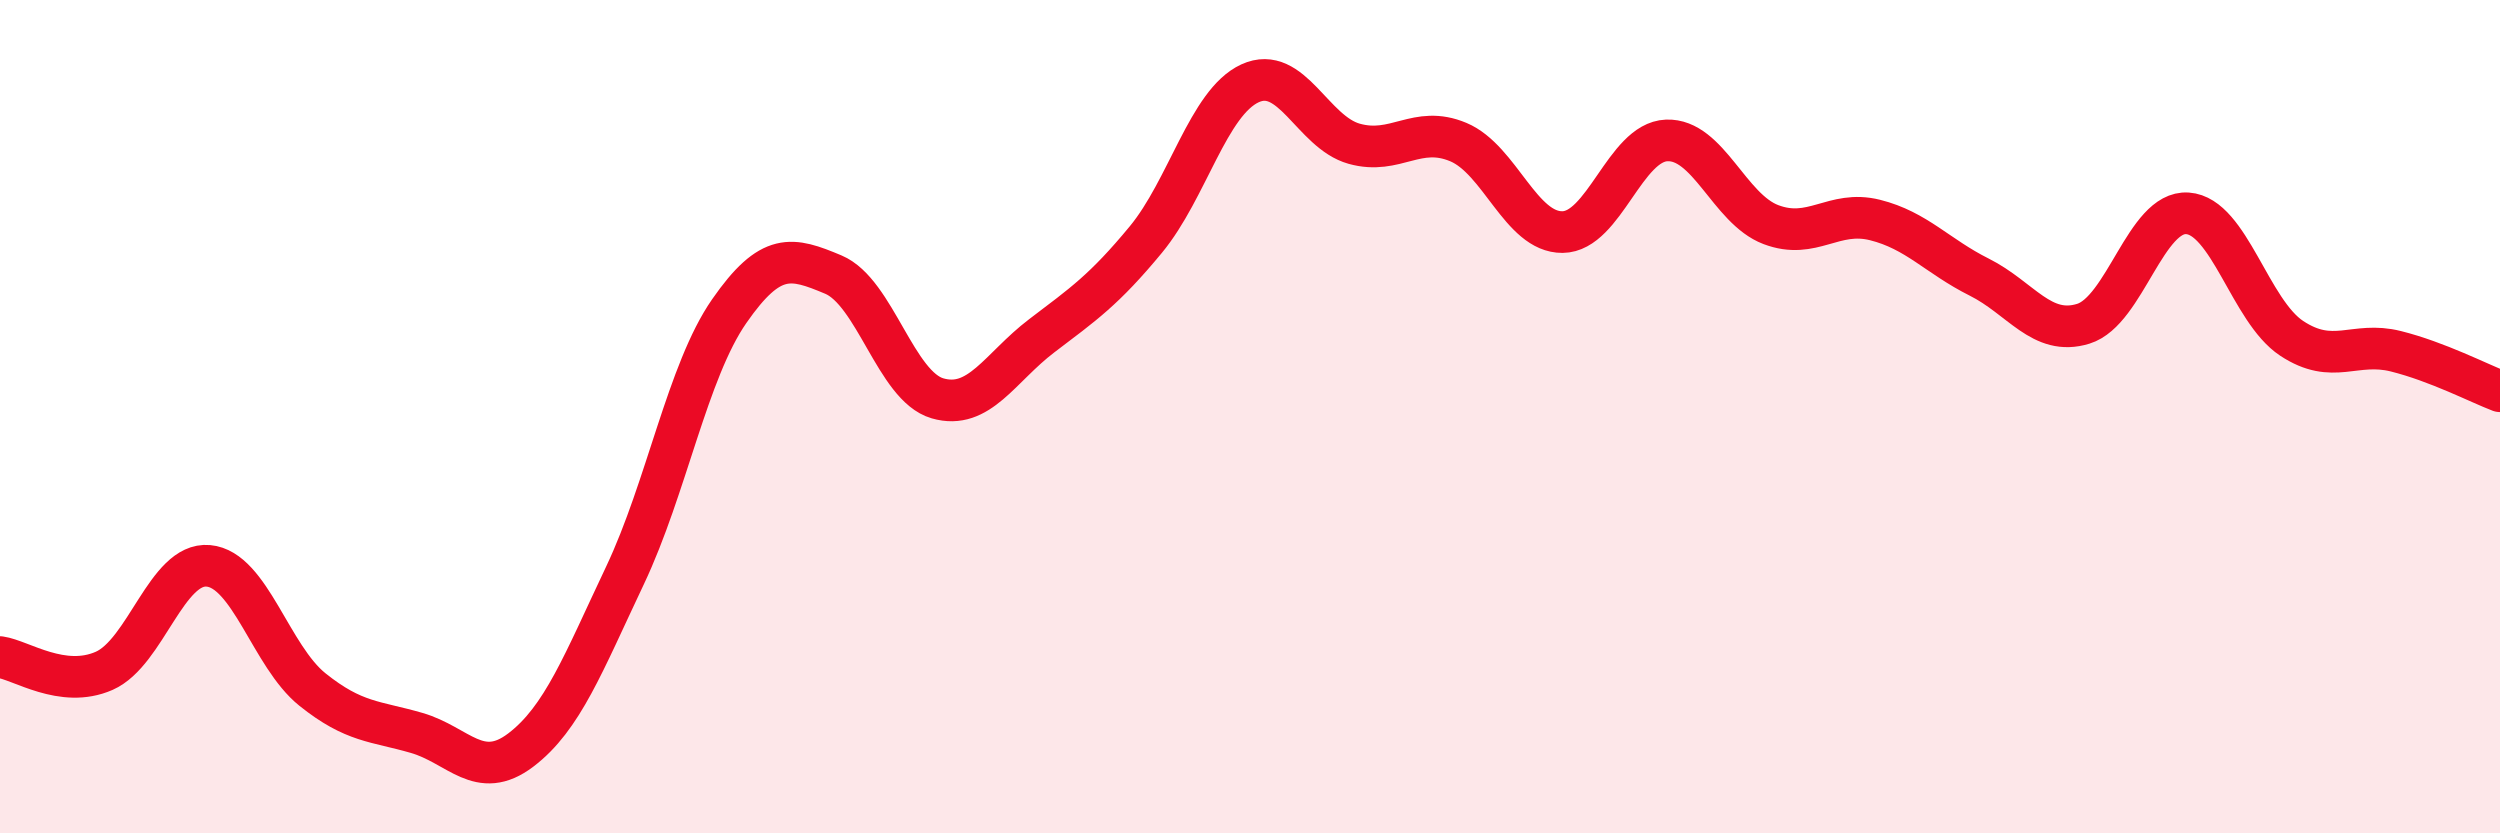
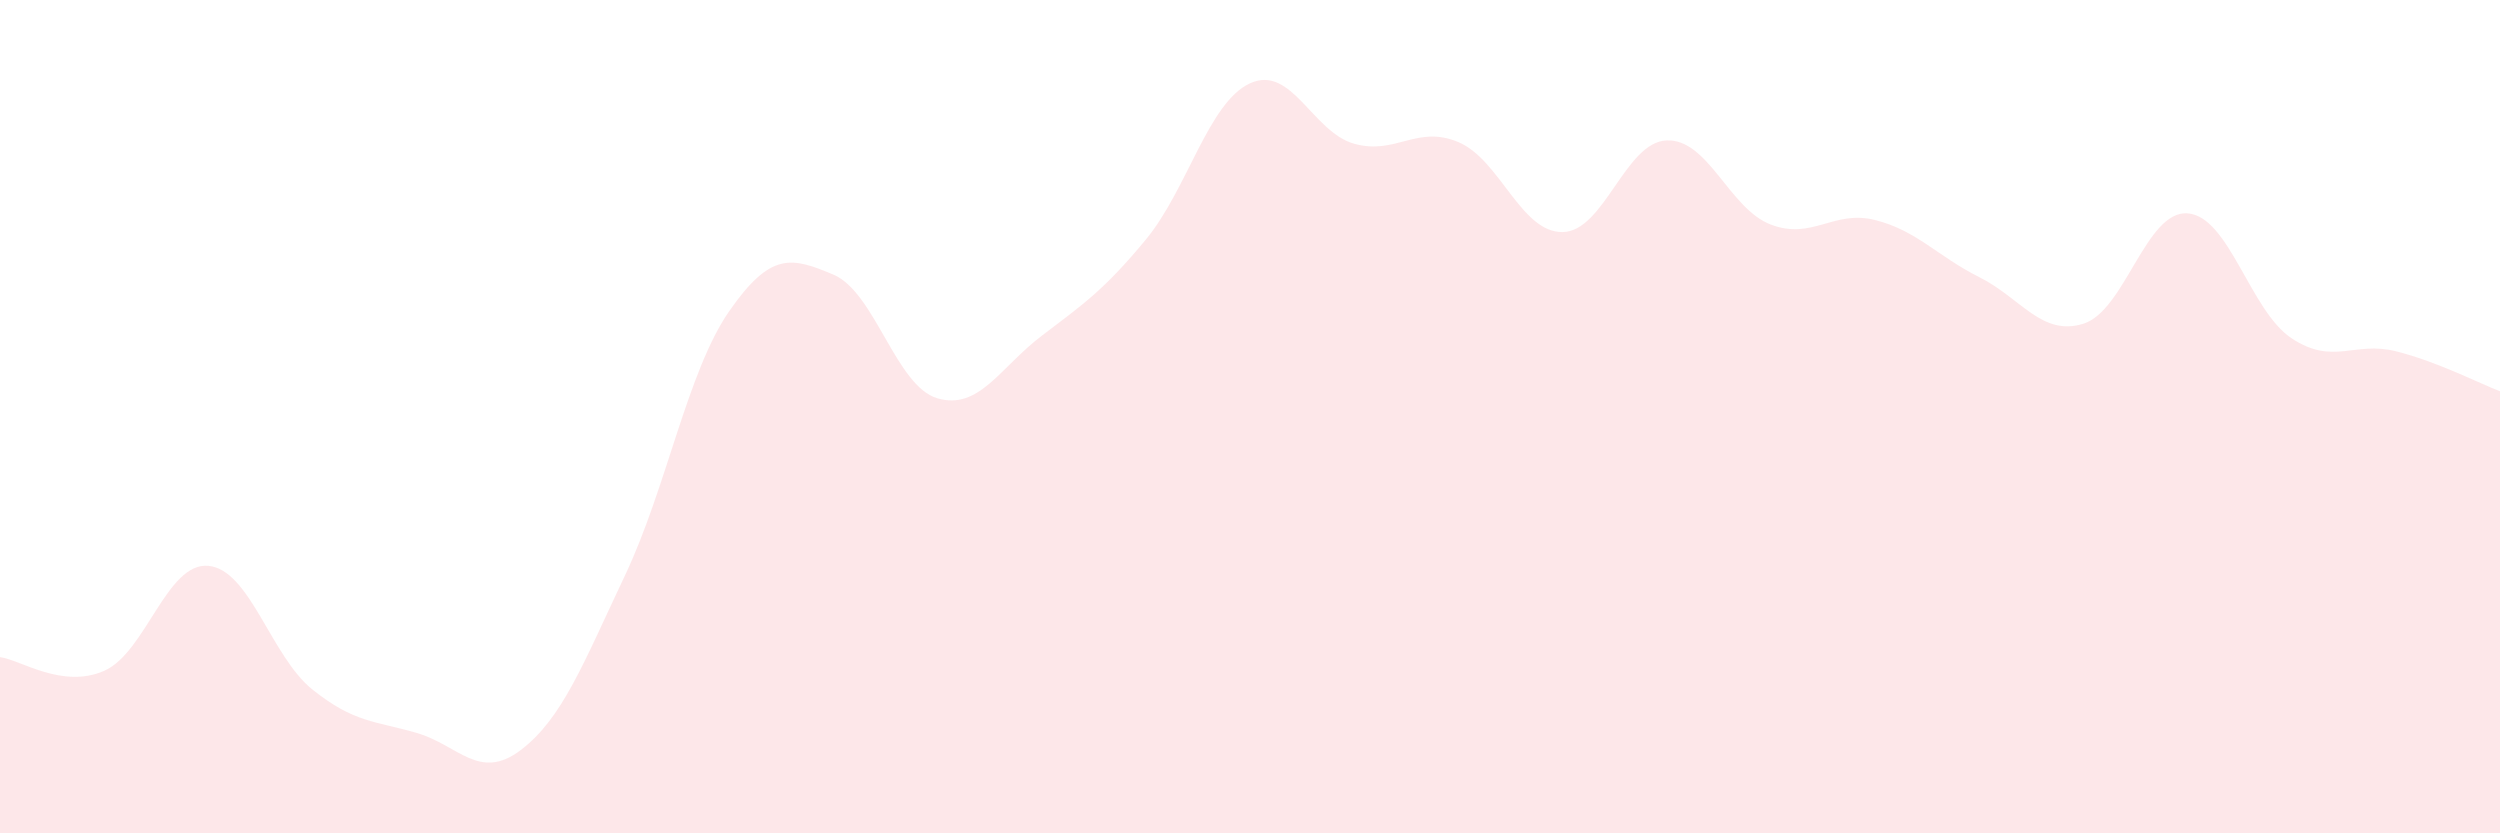
<svg xmlns="http://www.w3.org/2000/svg" width="60" height="20" viewBox="0 0 60 20">
  <path d="M 0,15.77 C 0.5,15.84 1.5,16.54 2.5,16.1 C 3.5,15.66 4,13.49 5,13.58 C 6,13.67 6.5,15.75 7.5,16.55 C 8.5,17.35 9,17.3 10,17.59 C 11,17.88 11.5,18.76 12.5,18 C 13.5,17.24 14,15.92 15,13.81 C 16,11.7 16.5,8.91 17.5,7.47 C 18.5,6.03 19,6.17 20,6.59 C 21,7.01 21.5,9.27 22.5,9.56 C 23.5,9.85 24,8.82 25,8.06 C 26,7.3 26.5,6.96 27.5,5.75 C 28.5,4.54 29,2.46 30,2 C 31,1.54 31.5,3.17 32.5,3.45 C 33.5,3.73 34,2.99 35,3.41 C 36,3.83 36.5,5.58 37.5,5.57 C 38.5,5.56 39,3.41 40,3.37 C 41,3.33 41.5,5.01 42.5,5.39 C 43.5,5.77 44,5.03 45,5.28 C 46,5.53 46.5,6.15 47.5,6.65 C 48.5,7.15 49,8.08 50,7.77 C 51,7.46 51.5,5.05 52.5,5.12 C 53.5,5.19 54,7.46 55,8.12 C 56,8.78 56.5,8.18 57.5,8.43 C 58.5,8.68 59.5,9.2 60,9.39L60 20L0 20Z" fill="#EB0A25" opacity="0.1" stroke-linecap="round" stroke-linejoin="round" />
-   <path d="M 0,15.77 C 0.5,15.84 1.5,16.54 2.5,16.1 C 3.5,15.66 4,13.49 5,13.58 C 6,13.67 6.5,15.75 7.5,16.55 C 8.5,17.35 9,17.3 10,17.59 C 11,17.88 11.5,18.76 12.5,18 C 13.5,17.24 14,15.92 15,13.81 C 16,11.7 16.5,8.91 17.5,7.47 C 18.5,6.03 19,6.17 20,6.59 C 21,7.01 21.5,9.27 22.5,9.56 C 23.5,9.85 24,8.82 25,8.06 C 26,7.3 26.5,6.96 27.5,5.75 C 28.5,4.54 29,2.46 30,2 C 31,1.54 31.5,3.17 32.5,3.45 C 33.5,3.73 34,2.99 35,3.41 C 36,3.83 36.5,5.58 37.5,5.57 C 38.5,5.56 39,3.41 40,3.37 C 41,3.33 41.5,5.01 42.5,5.39 C 43.5,5.77 44,5.03 45,5.28 C 46,5.53 46.5,6.15 47.5,6.65 C 48.5,7.15 49,8.08 50,7.77 C 51,7.46 51.5,5.05 52.5,5.12 C 53.5,5.19 54,7.46 55,8.12 C 56,8.78 56.5,8.18 57.5,8.43 C 58.5,8.68 59.5,9.2 60,9.39" stroke="#EB0A25" stroke-width="1" fill="none" stroke-linecap="round" stroke-linejoin="round" />
</svg>